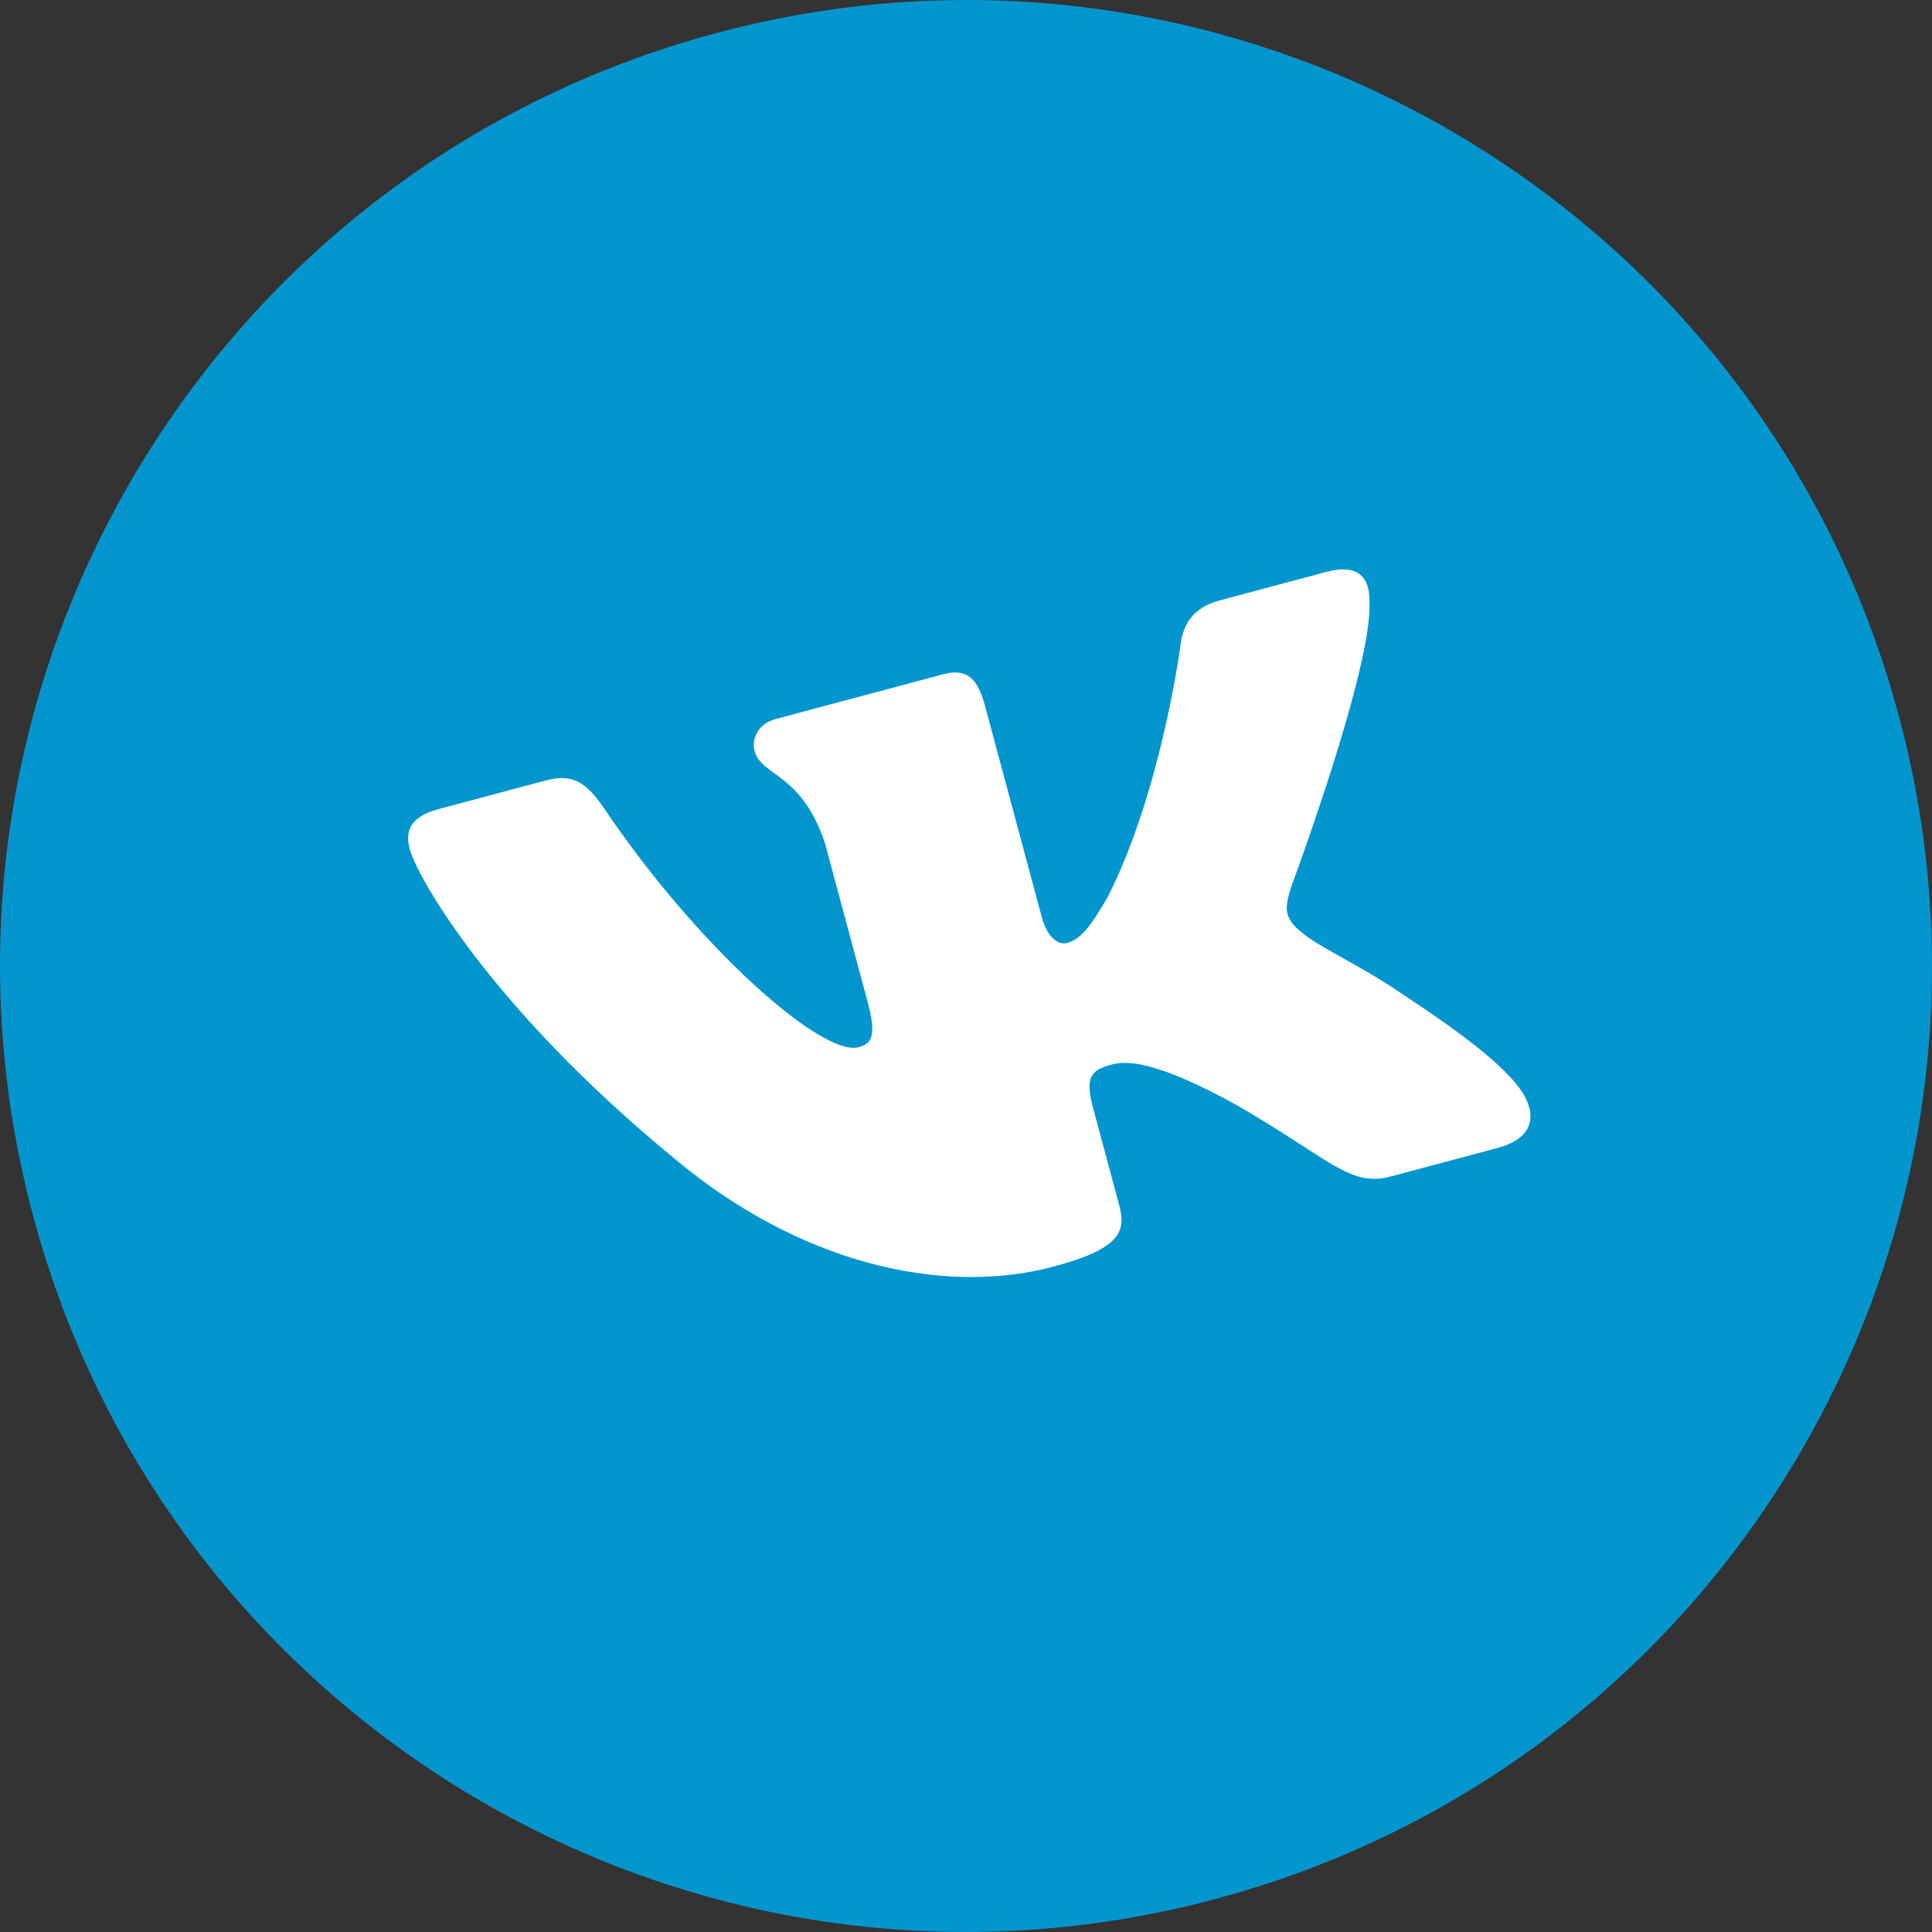
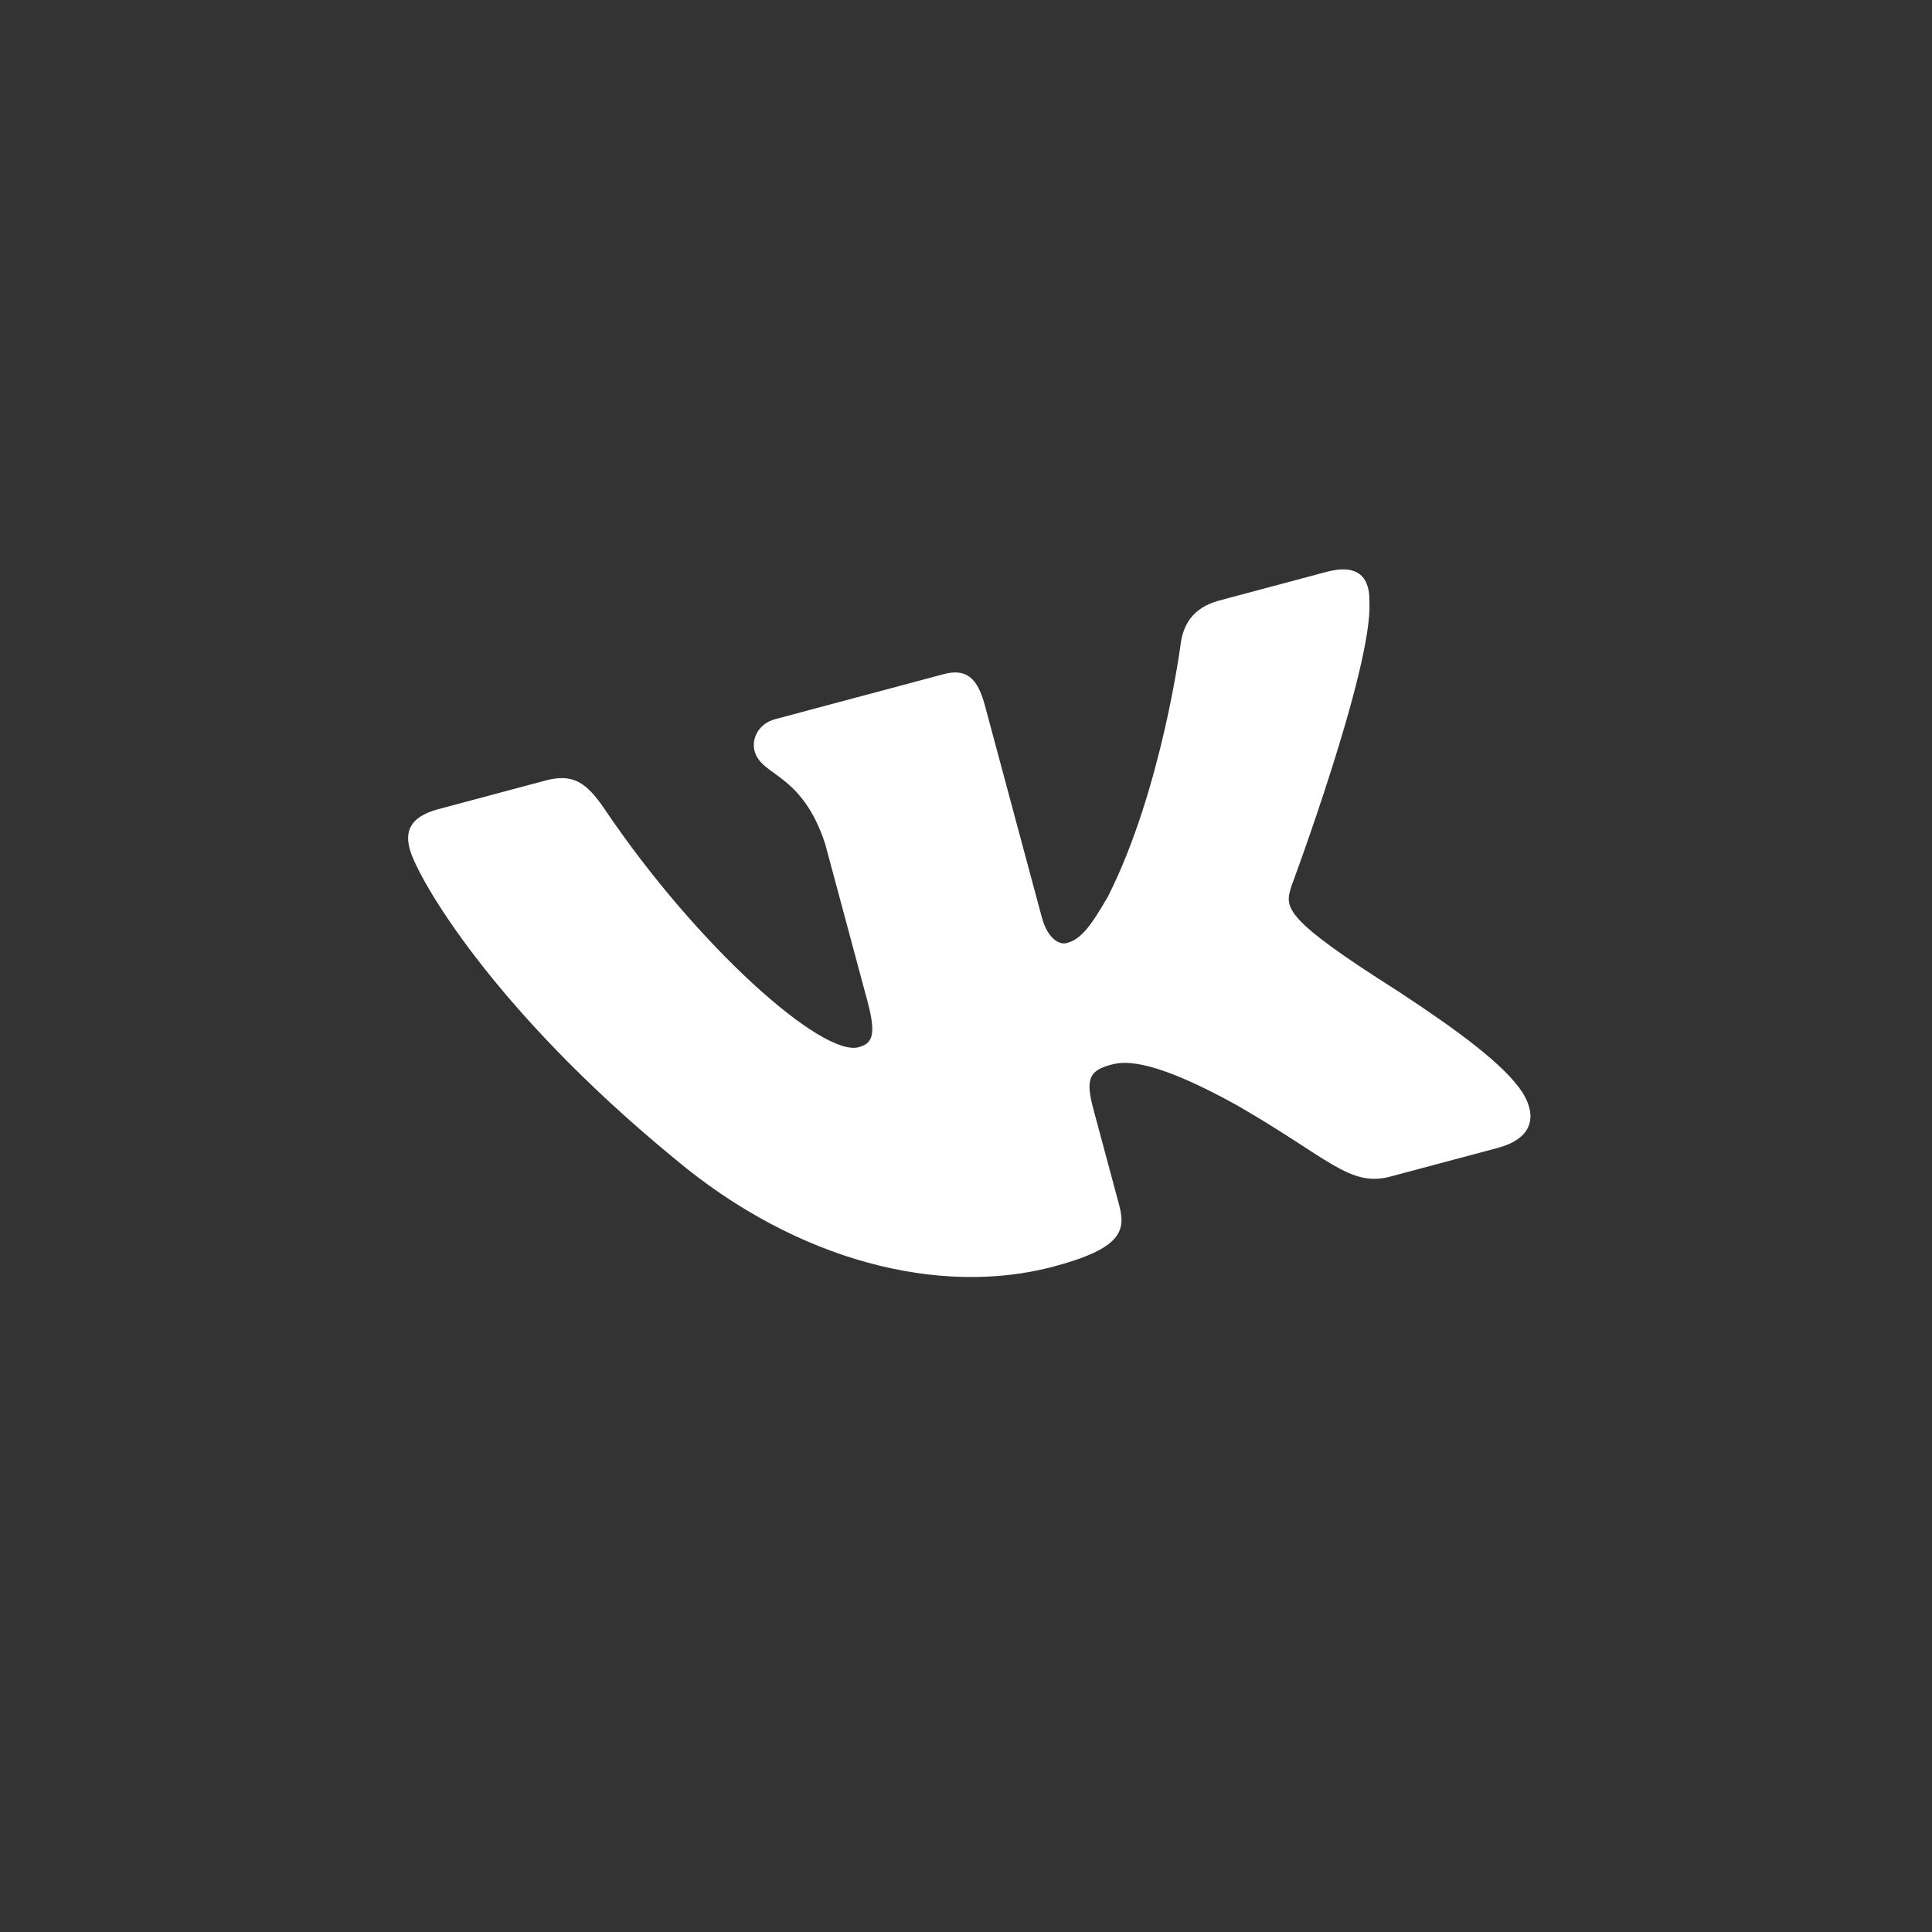
<svg xmlns="http://www.w3.org/2000/svg" width="587" height="587" viewBox="0 0 587 587" fill="none">
  <rect x="0" y="0" width="587" height="587" fill="#333333" stroke="none" />
-   <path d="M576.929 217.555C618.872 374.09 525.978 534.987 369.443 576.929C212.911 618.872 52.014 525.978 10.071 369.443C-31.872 212.911 61.022 52.014 217.555 10.071C374.09 -31.872 534.987 61.022 576.929 217.555Z" fill="url(#paint0_linear_30_58)" />
-   <path fill-rule="evenodd" clip-rule="evenodd" d="M416.071 183.061C416.291 175.628 412.865 171.126 403.017 173.756L370.452 182.457C362.172 184.669 359.527 190.056 358.753 195.424C358.753 195.424 353.008 240.095 336.571 272.505C331.016 282.101 328.213 285.43 324.073 286.536C322.003 287.089 318.36 285.482 316.512 278.603L299.225 214.278C297.006 206.022 293.614 202.984 286.714 204.828L235.541 218.5C230.367 219.882 228.284 224.545 229.261 228.176C231.364 236.003 243.578 234.674 250.703 256.366L263.553 304.18C266.37 314.663 264.982 317.071 260.842 318.177C249.802 321.127 212.085 287.875 183.726 245.871C178.189 237.715 174.082 234.919 165.76 237.142L133.195 245.842C123.891 248.328 123.204 253.192 124.498 258.008C126.809 266.608 149.312 306.313 204.837 351.941C242.1 383.277 285.625 394.034 320.125 384.818C340.824 379.285 342.14 373.965 339.993 365.974L332.169 336.858C329.673 327.58 331.139 325.204 337.691 323.453C342.522 322.163 351.45 322.358 375.761 335.771C403.758 351.888 410.051 360.793 422.471 357.473L455.036 348.774C464.339 346.289 467.745 340.406 462.601 331.971C457.212 323.631 443.114 313.211 424.91 301.258C414.915 294.342 400.944 287.753 396.199 283.858C389.703 278.957 390.344 275.836 392.315 269.411C392.315 269.411 417.015 203.086 416.071 183.061Z" fill="white" />
+   <path fill-rule="evenodd" clip-rule="evenodd" d="M416.071 183.061C416.291 175.628 412.865 171.126 403.017 173.756L370.452 182.457C362.172 184.669 359.527 190.056 358.753 195.424C358.753 195.424 353.008 240.095 336.571 272.505C331.016 282.101 328.213 285.43 324.073 286.536C322.003 287.089 318.36 285.482 316.512 278.603L299.225 214.278C297.006 206.022 293.614 202.984 286.714 204.828L235.541 218.5C230.367 219.882 228.284 224.545 229.261 228.176C231.364 236.003 243.578 234.674 250.703 256.366L263.553 304.18C266.37 314.663 264.982 317.071 260.842 318.177C249.802 321.127 212.085 287.875 183.726 245.871C178.189 237.715 174.082 234.919 165.76 237.142L133.195 245.842C123.891 248.328 123.204 253.192 124.498 258.008C126.809 266.608 149.312 306.313 204.837 351.941C242.1 383.277 285.625 394.034 320.125 384.818C340.824 379.285 342.14 373.965 339.993 365.974L332.169 336.858C329.673 327.58 331.139 325.204 337.691 323.453C342.522 322.163 351.45 322.358 375.761 335.771C403.758 351.888 410.051 360.793 422.471 357.473L455.036 348.774C464.339 346.289 467.745 340.406 462.601 331.971C457.212 323.631 443.114 313.211 424.91 301.258C389.703 278.957 390.344 275.836 392.315 269.411C392.315 269.411 417.015 203.086 416.071 183.061Z" fill="white" />
  <defs>
    <linearGradient id="paint0_linear_30_58" x1="217.555" y1="10.071" x2="369.443" y2="576.929" gradientUnits="userSpaceOnUse">
      <stop stop-color="#0396CE" />
      <stop offset="1" stop-color="#0396CE" />
    </linearGradient>
  </defs>
</svg>